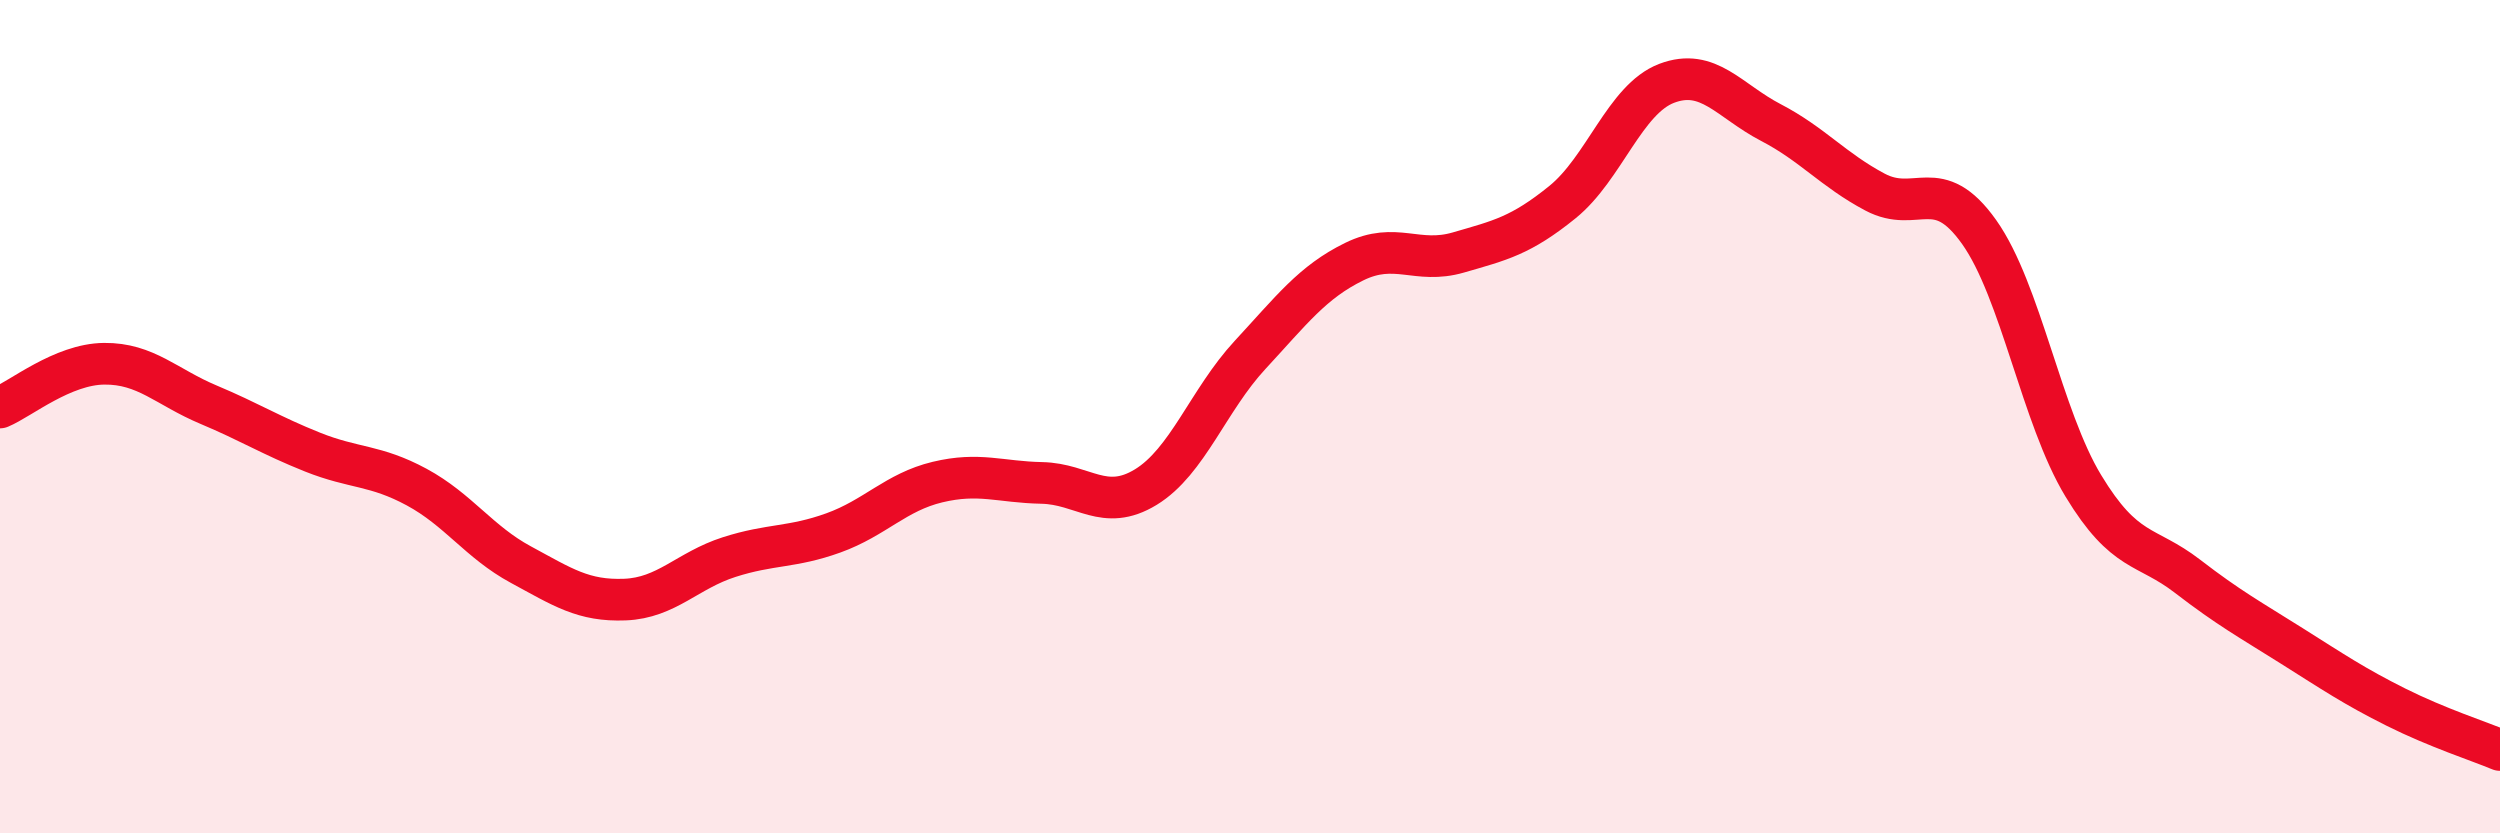
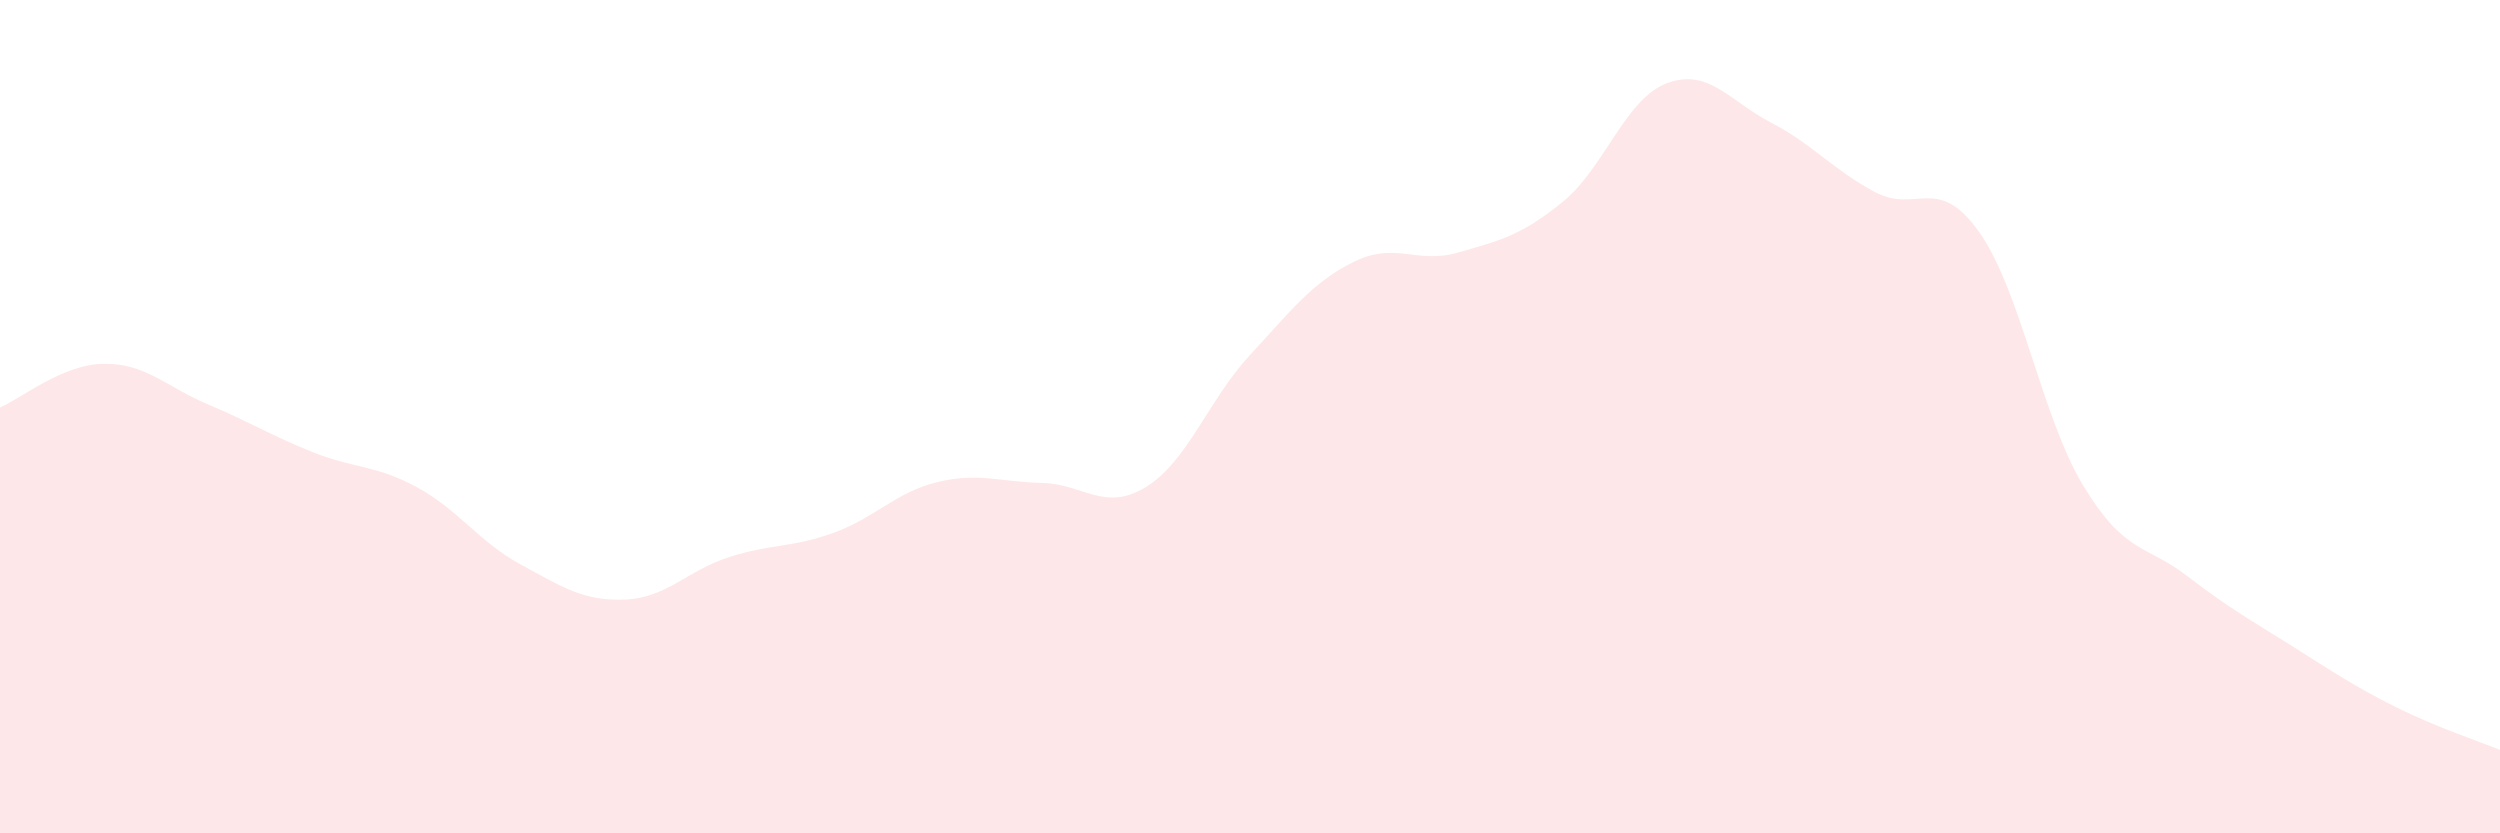
<svg xmlns="http://www.w3.org/2000/svg" width="60" height="20" viewBox="0 0 60 20">
  <path d="M 0,9.78 C 0.5,9.57 1.5,8.74 2.5,8.73 C 3.5,8.72 4,9.29 5,9.71 C 6,10.13 6.5,10.45 7.5,10.85 C 8.5,11.25 9,11.15 10,11.69 C 11,12.23 11.5,13.01 12.5,13.55 C 13.5,14.09 14,14.43 15,14.39 C 16,14.35 16.5,13.69 17.5,13.37 C 18.5,13.05 19,13.15 20,12.79 C 21,12.43 21.5,11.81 22.5,11.57 C 23.5,11.33 24,11.57 25,11.59 C 26,11.61 26.5,12.3 27.5,11.69 C 28.5,11.08 29,9.6 30,8.52 C 31,7.44 31.5,6.77 32.5,6.28 C 33.5,5.79 34,6.35 35,6.06 C 36,5.77 36.5,5.66 37.5,4.85 C 38.5,4.04 39,2.38 40,2 C 41,1.62 41.5,2.42 42.5,2.94 C 43.5,3.46 44,4.08 45,4.61 C 46,5.14 46.5,4.16 47.5,5.57 C 48.5,6.98 49,10.01 50,11.66 C 51,13.31 51.5,13.06 52.5,13.83 C 53.5,14.6 54,14.87 55,15.5 C 56,16.13 56.5,16.47 57.5,16.97 C 58.5,17.47 59.5,17.79 60,18L60 20L0 20Z" fill="#EB0A25" opacity="0.1" stroke-linecap="round" stroke-linejoin="round" />
-   <path d="M 0,9.78 C 0.5,9.57 1.5,8.74 2.5,8.73 C 3.5,8.72 4,9.29 5,9.71 C 6,10.13 6.5,10.45 7.5,10.85 C 8.5,11.25 9,11.15 10,11.69 C 11,12.23 11.5,13.01 12.5,13.55 C 13.5,14.09 14,14.43 15,14.39 C 16,14.35 16.5,13.69 17.5,13.37 C 18.5,13.05 19,13.15 20,12.79 C 21,12.43 21.5,11.81 22.5,11.57 C 23.5,11.33 24,11.57 25,11.59 C 26,11.61 26.5,12.3 27.5,11.69 C 28.5,11.08 29,9.6 30,8.52 C 31,7.44 31.5,6.77 32.5,6.28 C 33.5,5.79 34,6.35 35,6.06 C 36,5.77 36.5,5.66 37.5,4.85 C 38.5,4.04 39,2.38 40,2 C 41,1.62 41.5,2.42 42.5,2.94 C 43.5,3.46 44,4.08 45,4.61 C 46,5.14 46.5,4.16 47.5,5.57 C 48.5,6.98 49,10.01 50,11.66 C 51,13.31 51.5,13.06 52.5,13.83 C 53.5,14.6 54,14.87 55,15.5 C 56,16.13 56.5,16.47 57.5,16.97 C 58.5,17.47 59.5,17.79 60,18" stroke="#EB0A25" stroke-width="1" fill="none" stroke-linecap="round" stroke-linejoin="round" />
</svg>